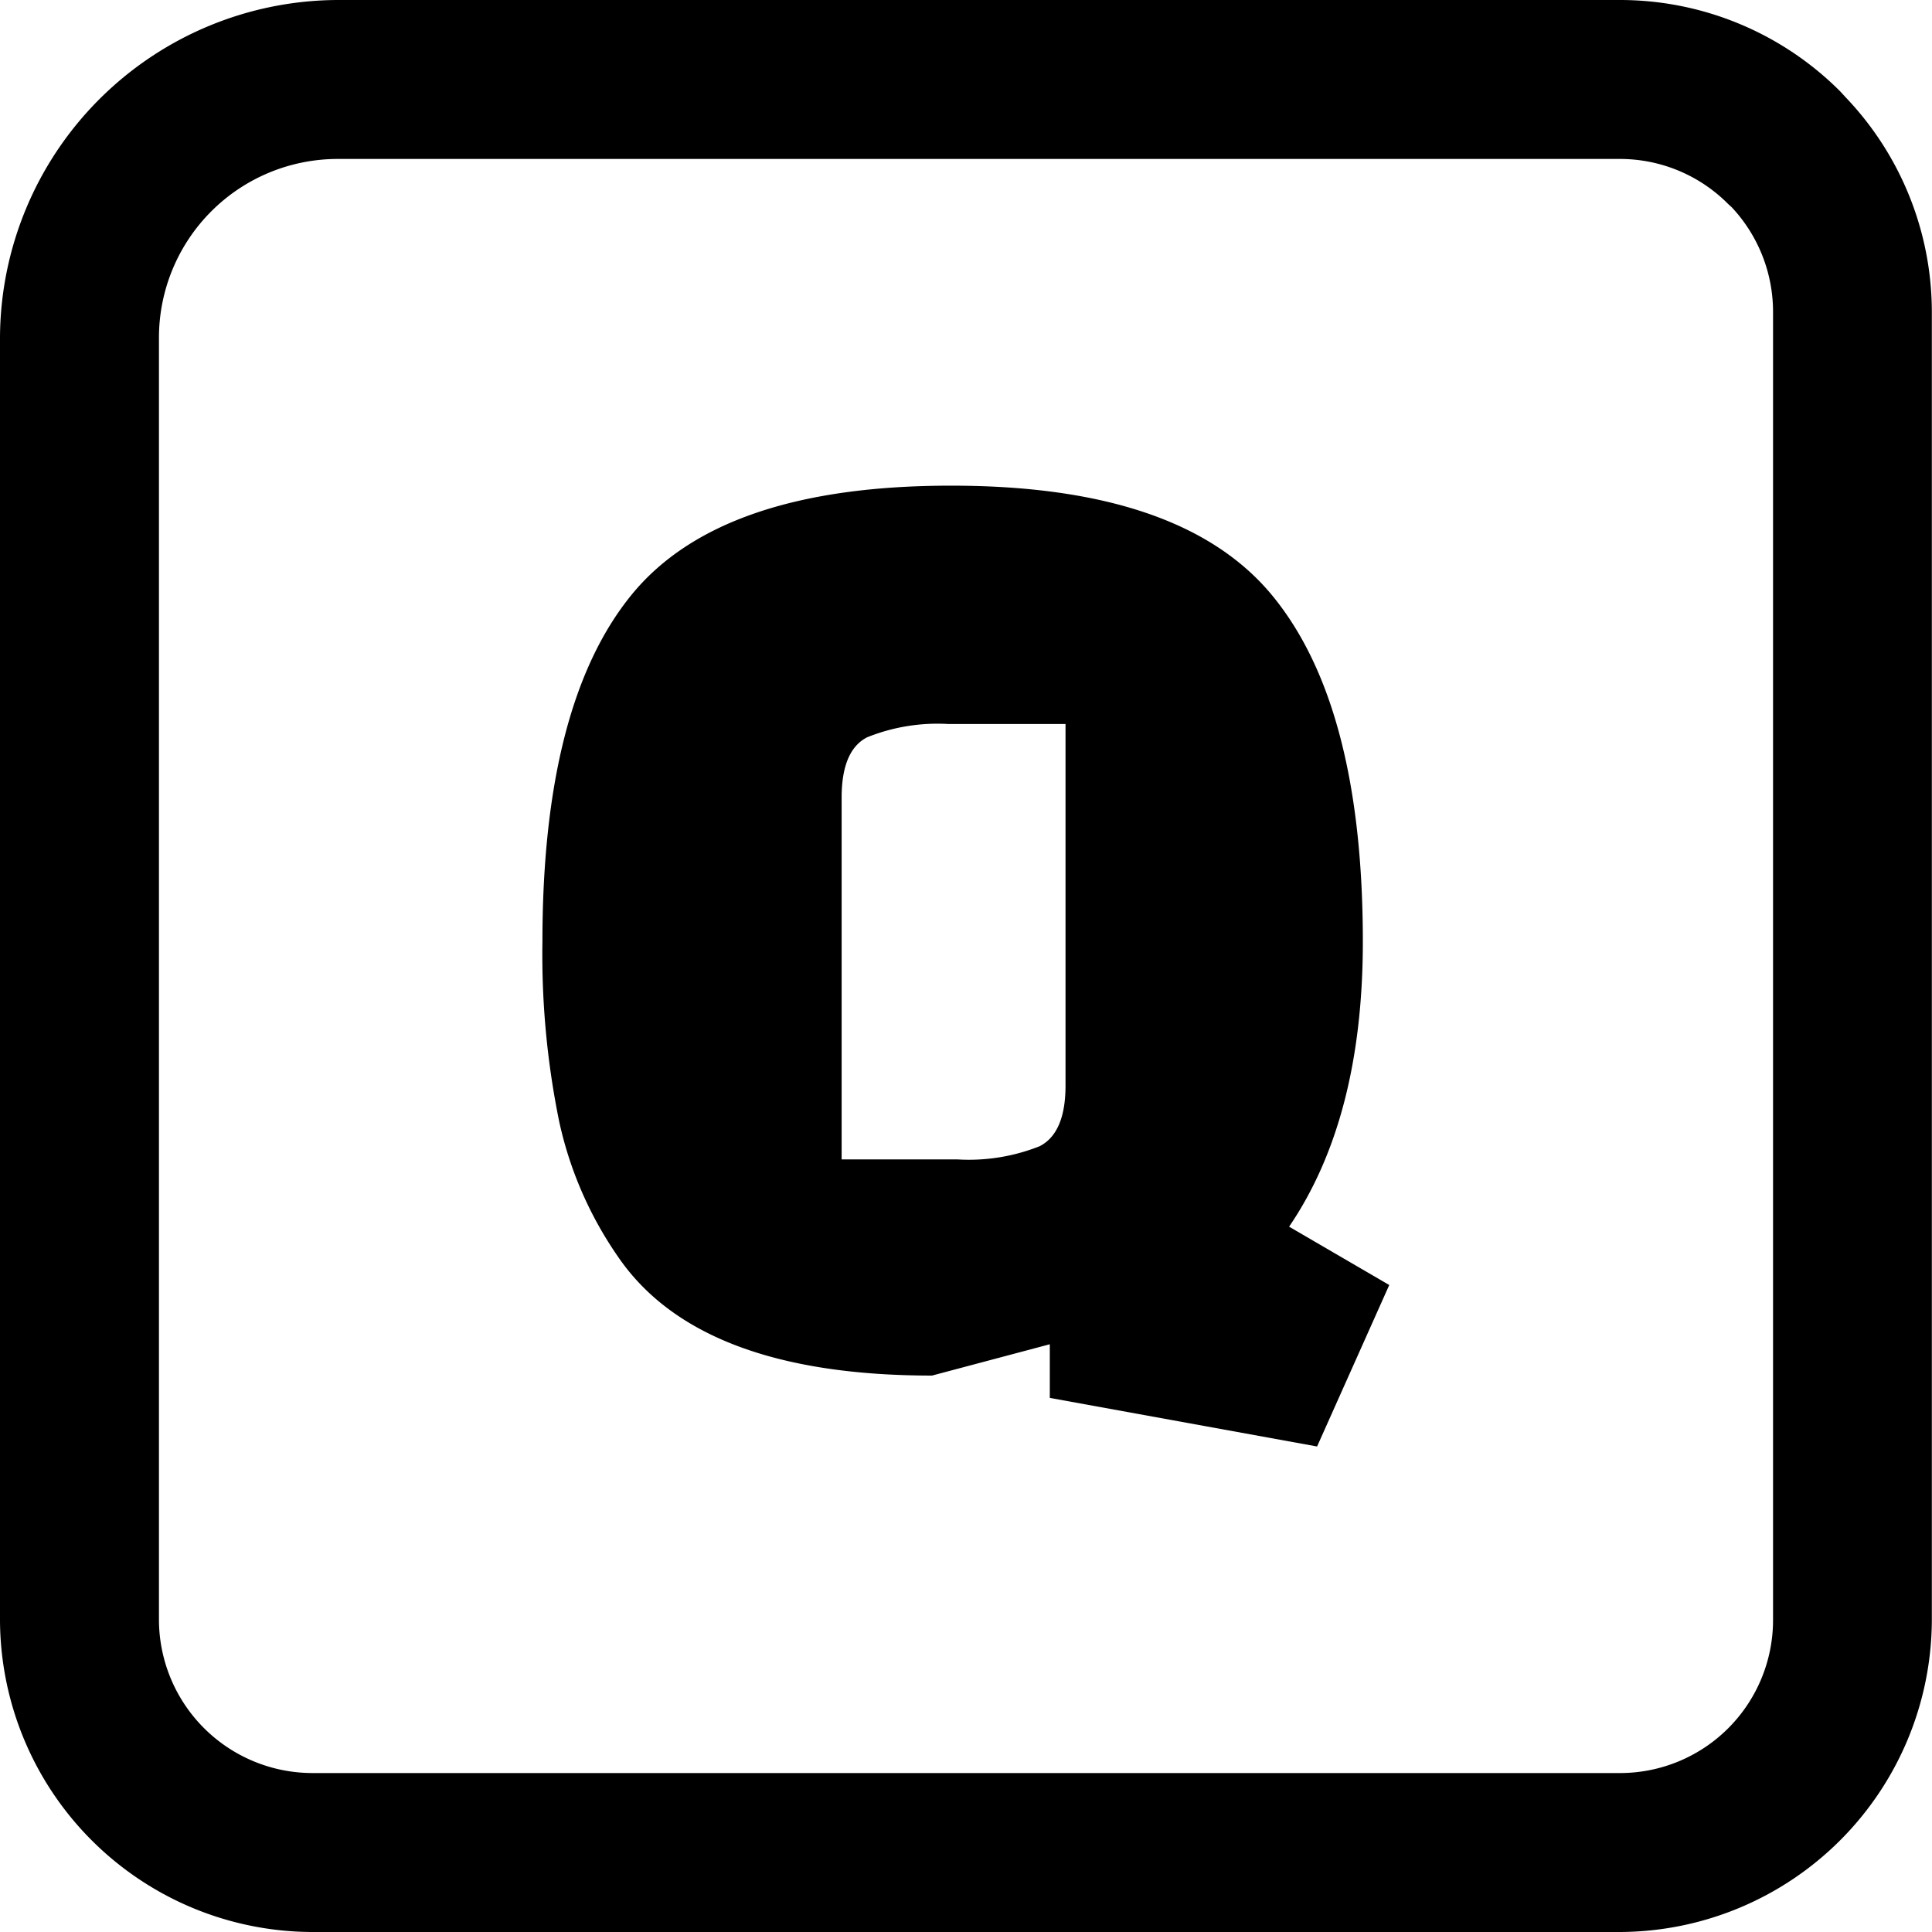
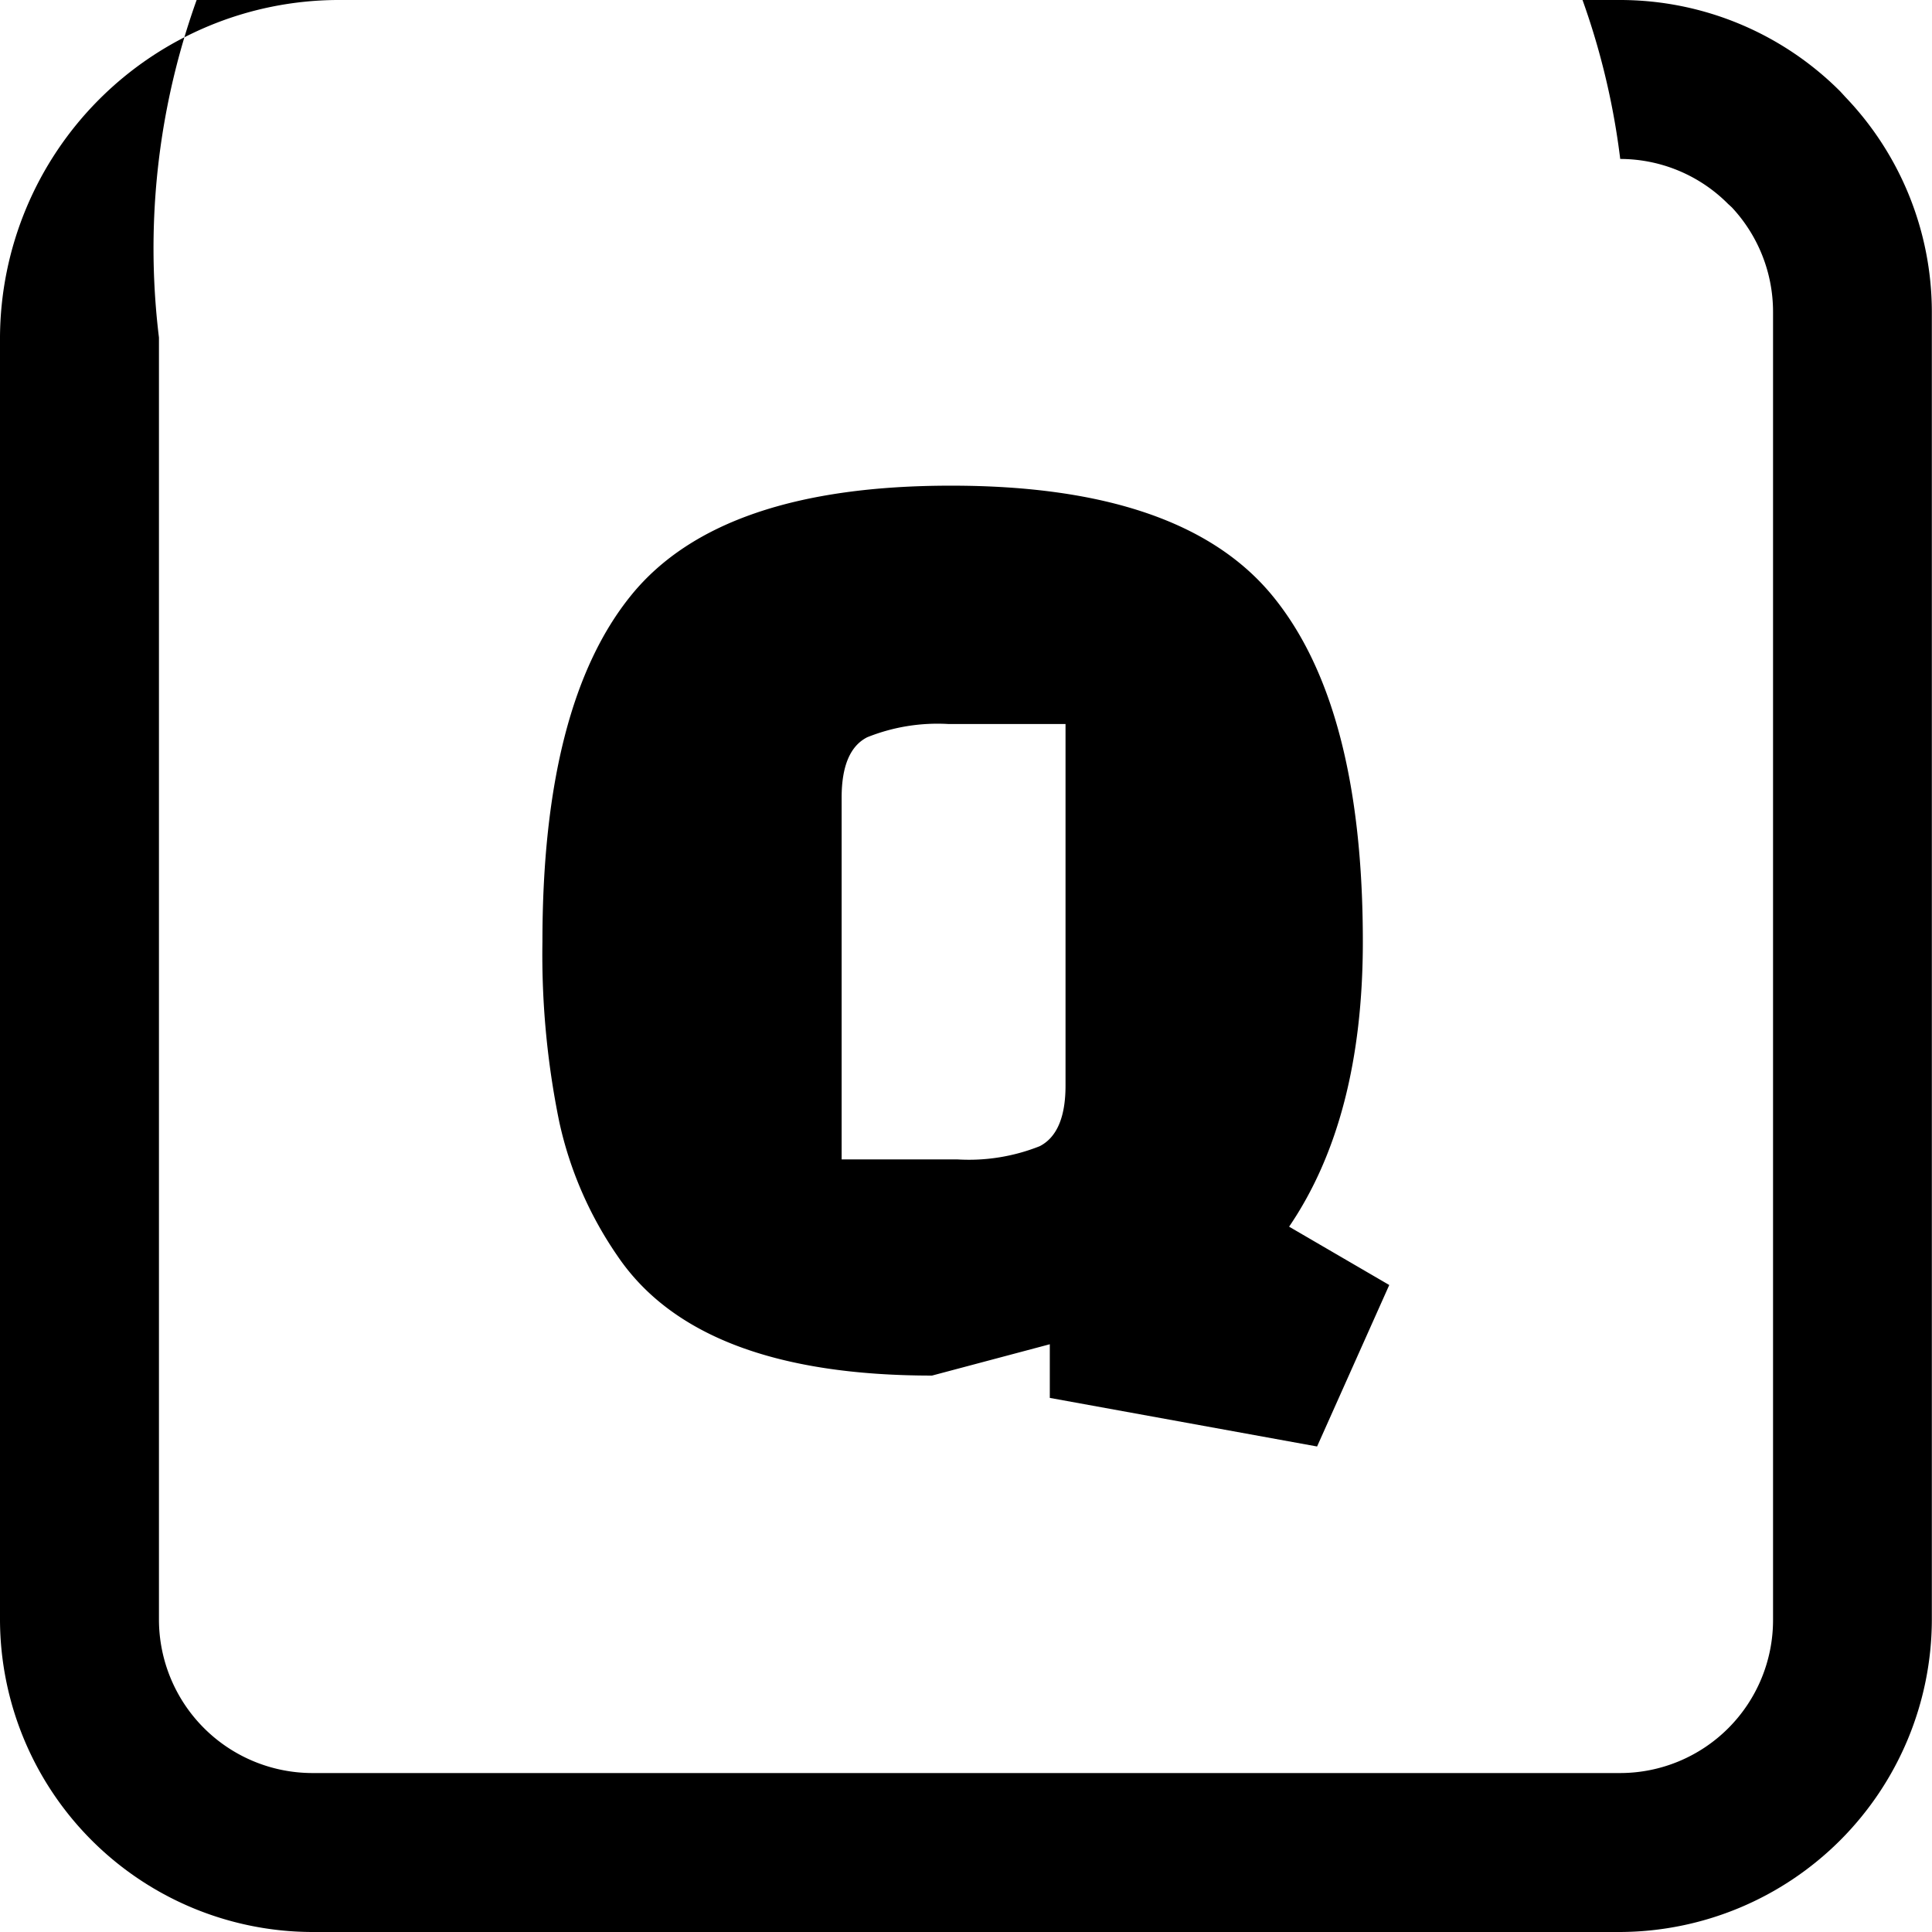
<svg xmlns="http://www.w3.org/2000/svg" id="Layer_1" data-name="Layer 1" viewBox="0 0 122.88 122.88">
  <title>q-alphabet</title>
-   <path d="M21.47,0h81.58a19.79,19.79,0,0,1,14,5.82l.32.35a19.79,19.79,0,0,1,5.5,13.66v83.22a19.91,19.91,0,0,1-19.83,19.83H19.83A19.91,19.91,0,0,1,0,103.05V21.47A21.56,21.56,0,0,1,21.47,0ZM66.8,85.49l-7.52,2q-14.85,0-20-7.6a24,24,0,0,1-3.71-8.54,52.93,52.93,0,0,1-1.07-11.45q0-15.12,5.67-22.07t20.34-6.94q14.67,0,20.42,7t5.75,22q0,11.24-4.69,18.13l6.37,3.71L83.77,92l-17-3.09V85.49ZM53.53,73.74h7.34a12.18,12.18,0,0,0,5.26-.84c1.09-.56,1.64-1.85,1.64-3.85v-23H60.34a12,12,0,0,0-5.18.84c-1.09.55-1.63,1.84-1.63,3.84v23Zm49.52-63.63H21.47A11.37,11.37,0,0,0,10.11,21.47v81.58a9.77,9.77,0,0,0,9.72,9.72h83.22a9.73,9.73,0,0,0,9.72-9.72V19.83a9.73,9.73,0,0,0-2.62-6.64l-.24-.22a9.69,9.69,0,0,0-6.86-2.86Z" />
+   <path d="M21.47,0h81.58a19.79,19.79,0,0,1,14,5.82l.32.35a19.79,19.79,0,0,1,5.5,13.66v83.22a19.91,19.91,0,0,1-19.83,19.83H19.83A19.91,19.91,0,0,1,0,103.05V21.47A21.56,21.56,0,0,1,21.47,0ZM66.8,85.49l-7.52,2q-14.85,0-20-7.6a24,24,0,0,1-3.71-8.54,52.93,52.93,0,0,1-1.07-11.45q0-15.12,5.67-22.07t20.34-6.94q14.67,0,20.42,7t5.75,22q0,11.24-4.69,18.13l6.37,3.71L83.77,92l-17-3.09V85.49ZM53.53,73.74h7.34a12.18,12.18,0,0,0,5.26-.84c1.09-.56,1.64-1.85,1.64-3.85v-23H60.34a12,12,0,0,0-5.18.84c-1.09.55-1.63,1.84-1.63,3.84v23Zm49.52-63.63A11.37,11.37,0,0,0,10.11,21.47v81.58a9.77,9.77,0,0,0,9.72,9.72h83.22a9.73,9.73,0,0,0,9.72-9.72V19.83a9.73,9.73,0,0,0-2.62-6.64l-.24-.22a9.69,9.69,0,0,0-6.86-2.86Z" />
</svg>